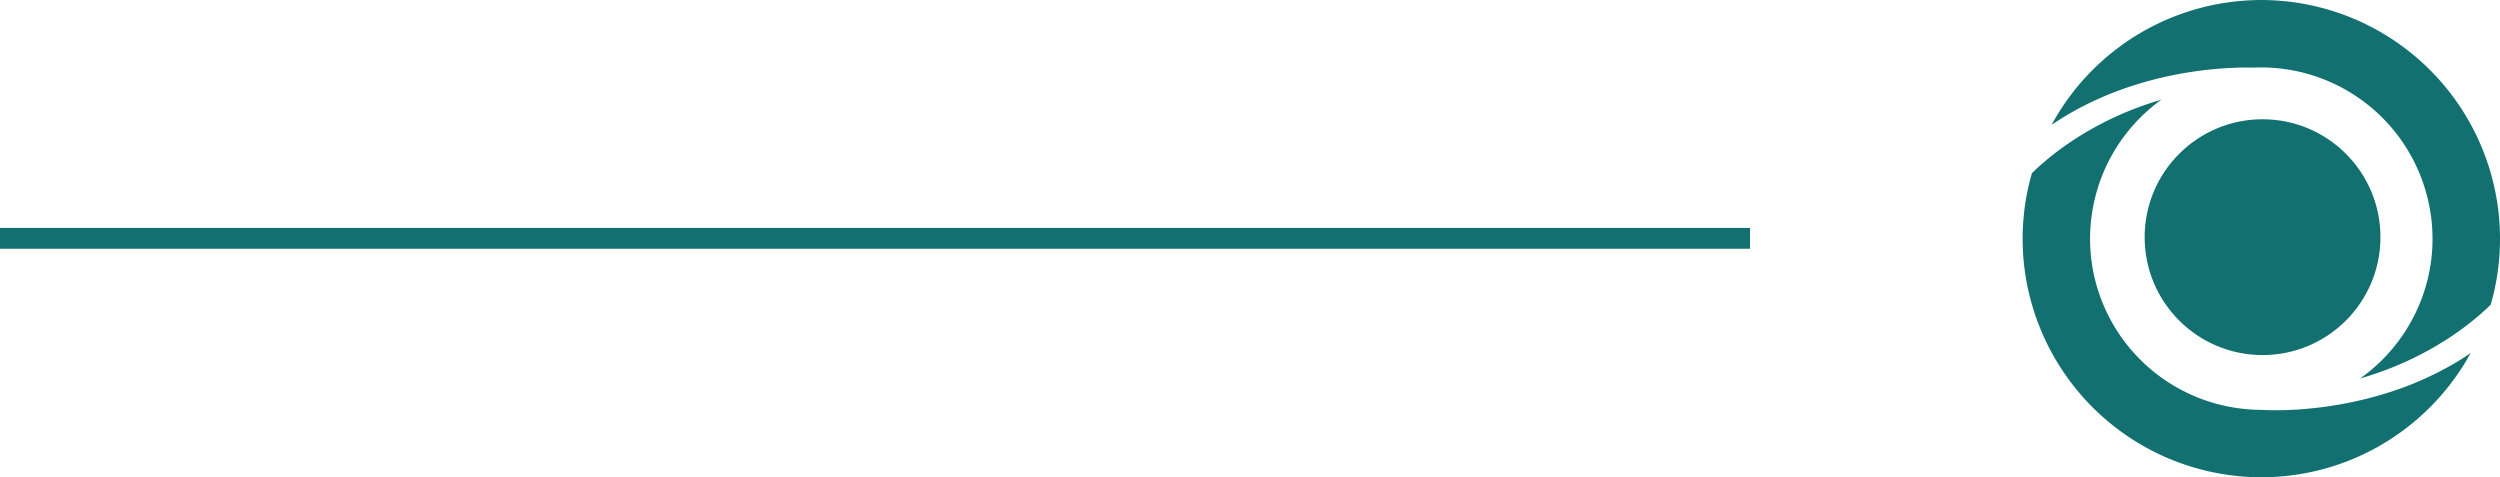
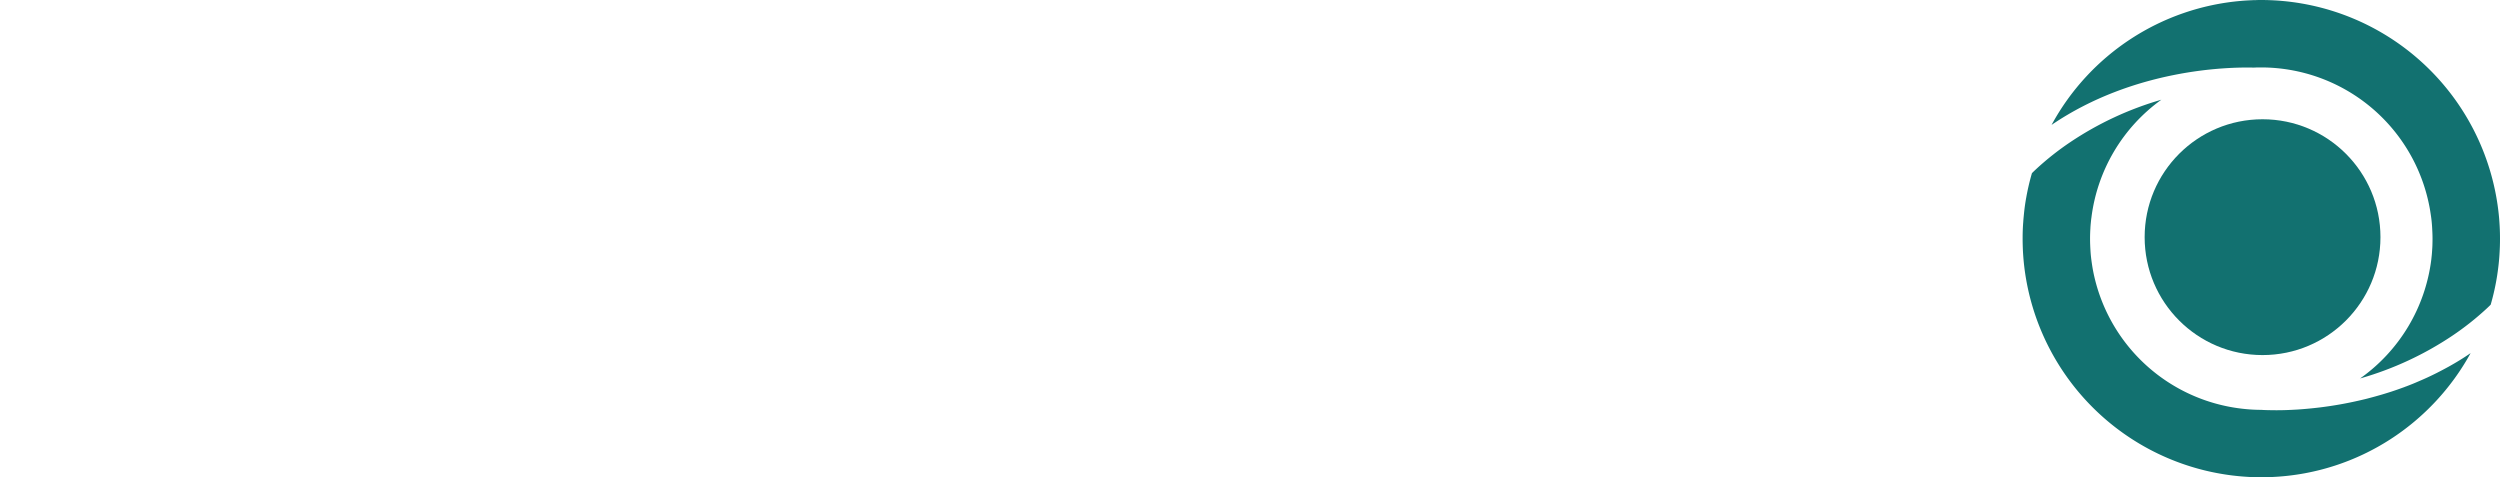
<svg xmlns="http://www.w3.org/2000/svg" width="240" height="45.821" viewBox="0 0 240 45.821">
  <g id="Raggruppa_269" data-name="Raggruppa 269" transform="translate(-464 -993.62)">
-     <path id="Tracciato_37" data-name="Tracciato 37" d="M0,0H168" transform="translate(464 1016.5)" fill="none" stroke="#127170" stroke-width="2" />
    <g id="Raggruppa_106" data-name="Raggruppa 106" transform="translate(-1069 -1305)">
      <g id="Raggruppa_104" data-name="Raggruppa 104" transform="translate(1738.886 2310.069)">
        <g id="Raggruppa_34" data-name="Raggruppa 34" transform="translate(0 0)">
          <ellipse id="Ellisse_3" data-name="Ellisse 3" cx="11.319" cy="11.319" rx="11.319" ry="11.319" fill="#127170" />
        </g>
      </g>
      <g id="Raggruppa_105" data-name="Raggruppa 105" transform="translate(1727.174 2298.62)">
        <g id="Raggruppa_39" data-name="Raggruppa 39" transform="translate(0 0)">
          <g id="Raggruppa_38" data-name="Raggruppa 38">
            <path id="Tracciato_21" data-name="Tracciato 21" d="M298.558,109.251q-.546.3-1.092.577c-.6.305-1.193.578-1.792.829-.4.177-.8.337-1.2.487-.054.016-.1.038-.155.059-.412.15-.819.295-1.225.428l-.1.032c-.417.134-.835.262-1.241.374-.278.08-.557.155-.829.225q-.257.072-.514.129a37.057,37.057,0,0,1-4.178.76c-.658.08-1.279.139-1.846.182-.1.005-.2.016-.295.021l-.3.016c-1.075.064-1.932.059-2.482.043a.059.059,0,0,1-.043,0c-.423-.005-.658-.027-.674-.027a15.819,15.819,0,0,1-1.75-.1,16.467,16.467,0,0,1-14.4-13.253c-.048-.246-.086-.492-.123-.744-.054-.374-.1-.754-.123-1.134s-.043-.771-.043-1.161V96.95q0-.489.032-.979c.005-.171.021-.342.038-.513s.032-.348.059-.519A16.426,16.426,0,0,1,271,83.612a31.3,31.3,0,0,0-8.727,4.061,27.116,27.116,0,0,0-3.3,2.606q-.2.185-.4.385a22.22,22.22,0,0,0-.541,2.306q-.145.787-.224,1.589c-.027.267-.054.535-.07.8-.043.524-.059,1.054-.059,1.589,0,.38.011.76.027,1.14.027.545.075,1.091.139,1.626a22.94,22.94,0,0,0,21.482,20.107q.473.032.947.032a.182.182,0,0,1,.054.005h.262c.423,0,.845-.011,1.263-.037a22.782,22.782,0,0,0,11.113-3.6,23.03,23.03,0,0,0,7.72-8.282C299.986,108.421,299.275,108.854,298.558,109.251Zm4.922-13.392c-.027-.557-.07-1.108-.139-1.648a22.943,22.943,0,0,0-21.926-20.154c-.273-.011-.545-.016-.824-.016-.182,0-.364,0-.54.011h-.043c-.08,0-.161,0-.241.005a.405.405,0,0,0-.08.005h-.016c-.342.016-.679.032-1.016.064a22.922,22.922,0,0,0-18.2,11.91c.016-.011.027-.021.042-.032,7.849-5.318,16.784-5.538,19.363-5.474.219-.011.439-.016.658-.016h.08a16.453,16.453,0,0,1,16.142,13.4c.048.246.086.492.123.744.059.375.1.755.123,1.135s.043.77.043,1.161c0,.214-.005.433-.011.648-.005.128-.011.257-.021.38-.011.171-.021.342-.037.514-.016.155-.032.3-.048.455a16.471,16.471,0,0,1-6.838,11.423l.107-.032a31.32,31.32,0,0,0,8.732-4.061,27.118,27.118,0,0,0,3.3-2.606q.2-.185.4-.385a22.508,22.508,0,0,0,.636-2.9q.072-.489.129-.995c.027-.268.054-.535.07-.8.037-.524.059-1.054.059-1.589V96.95C303.507,96.586,303.5,96.217,303.48,95.859Z" transform="translate(-257.681 -74.04)" fill="#127170" />
          </g>
        </g>
      </g>
    </g>
  </g>
</svg>